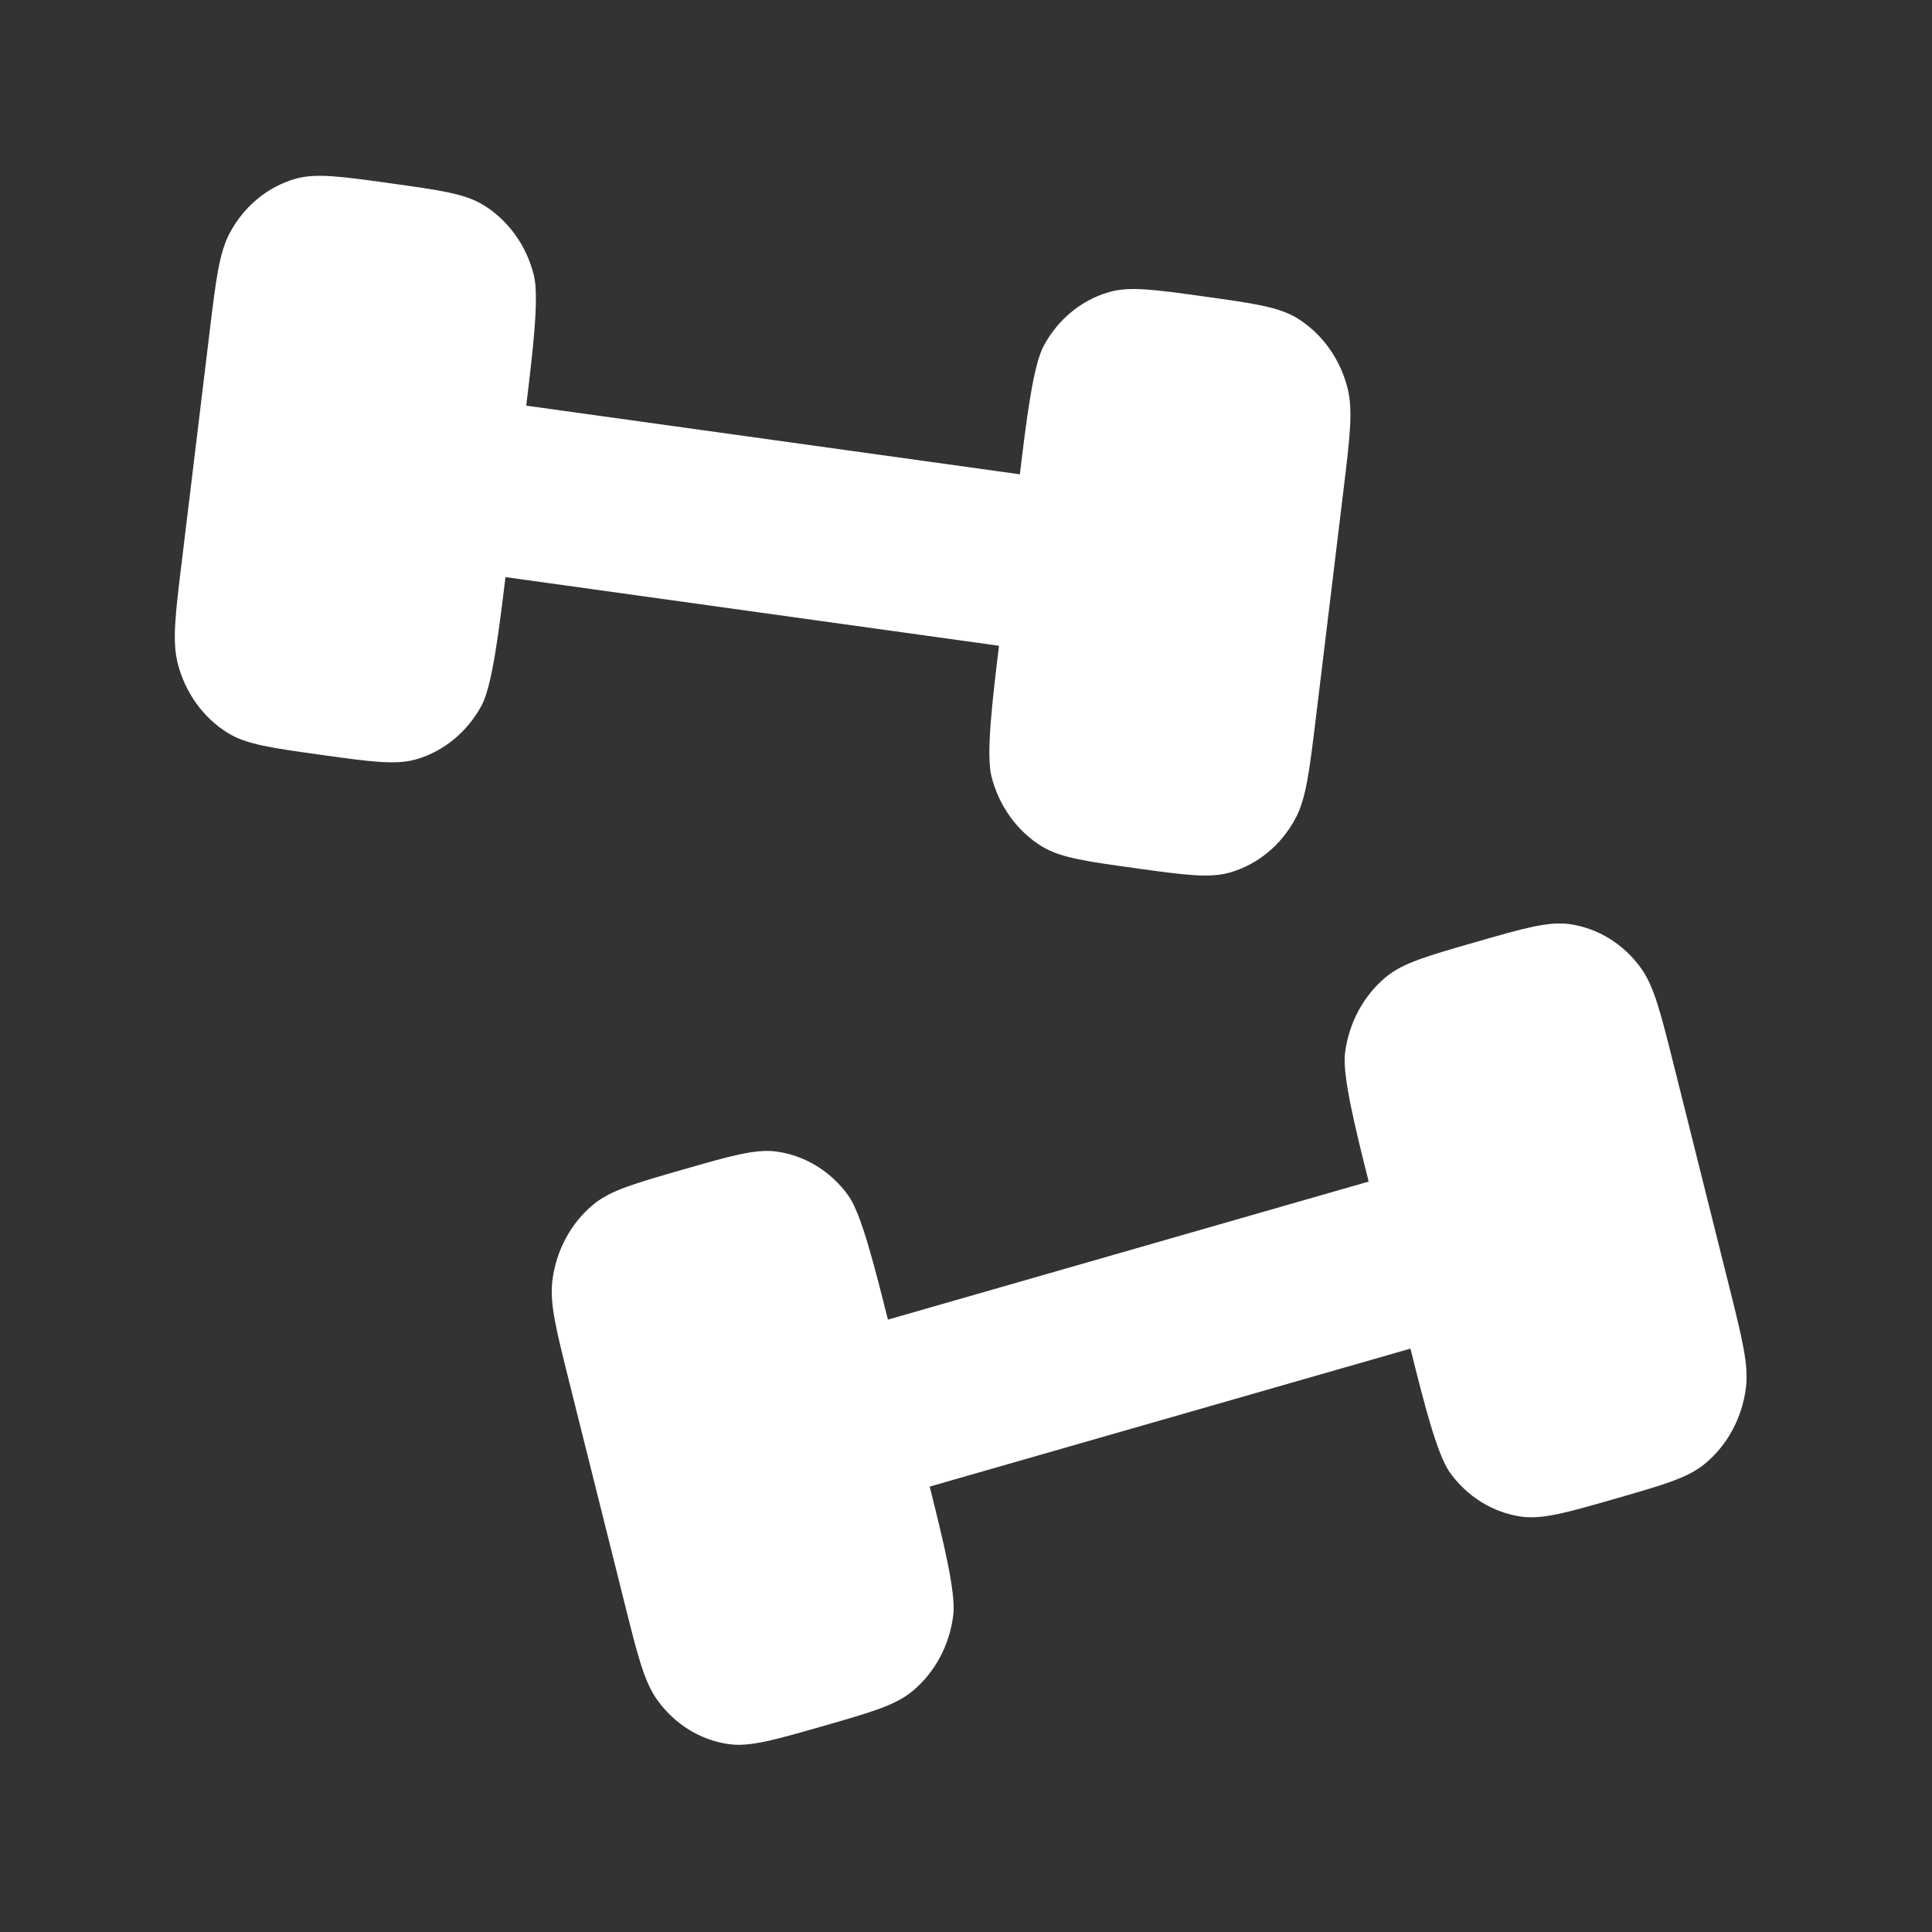
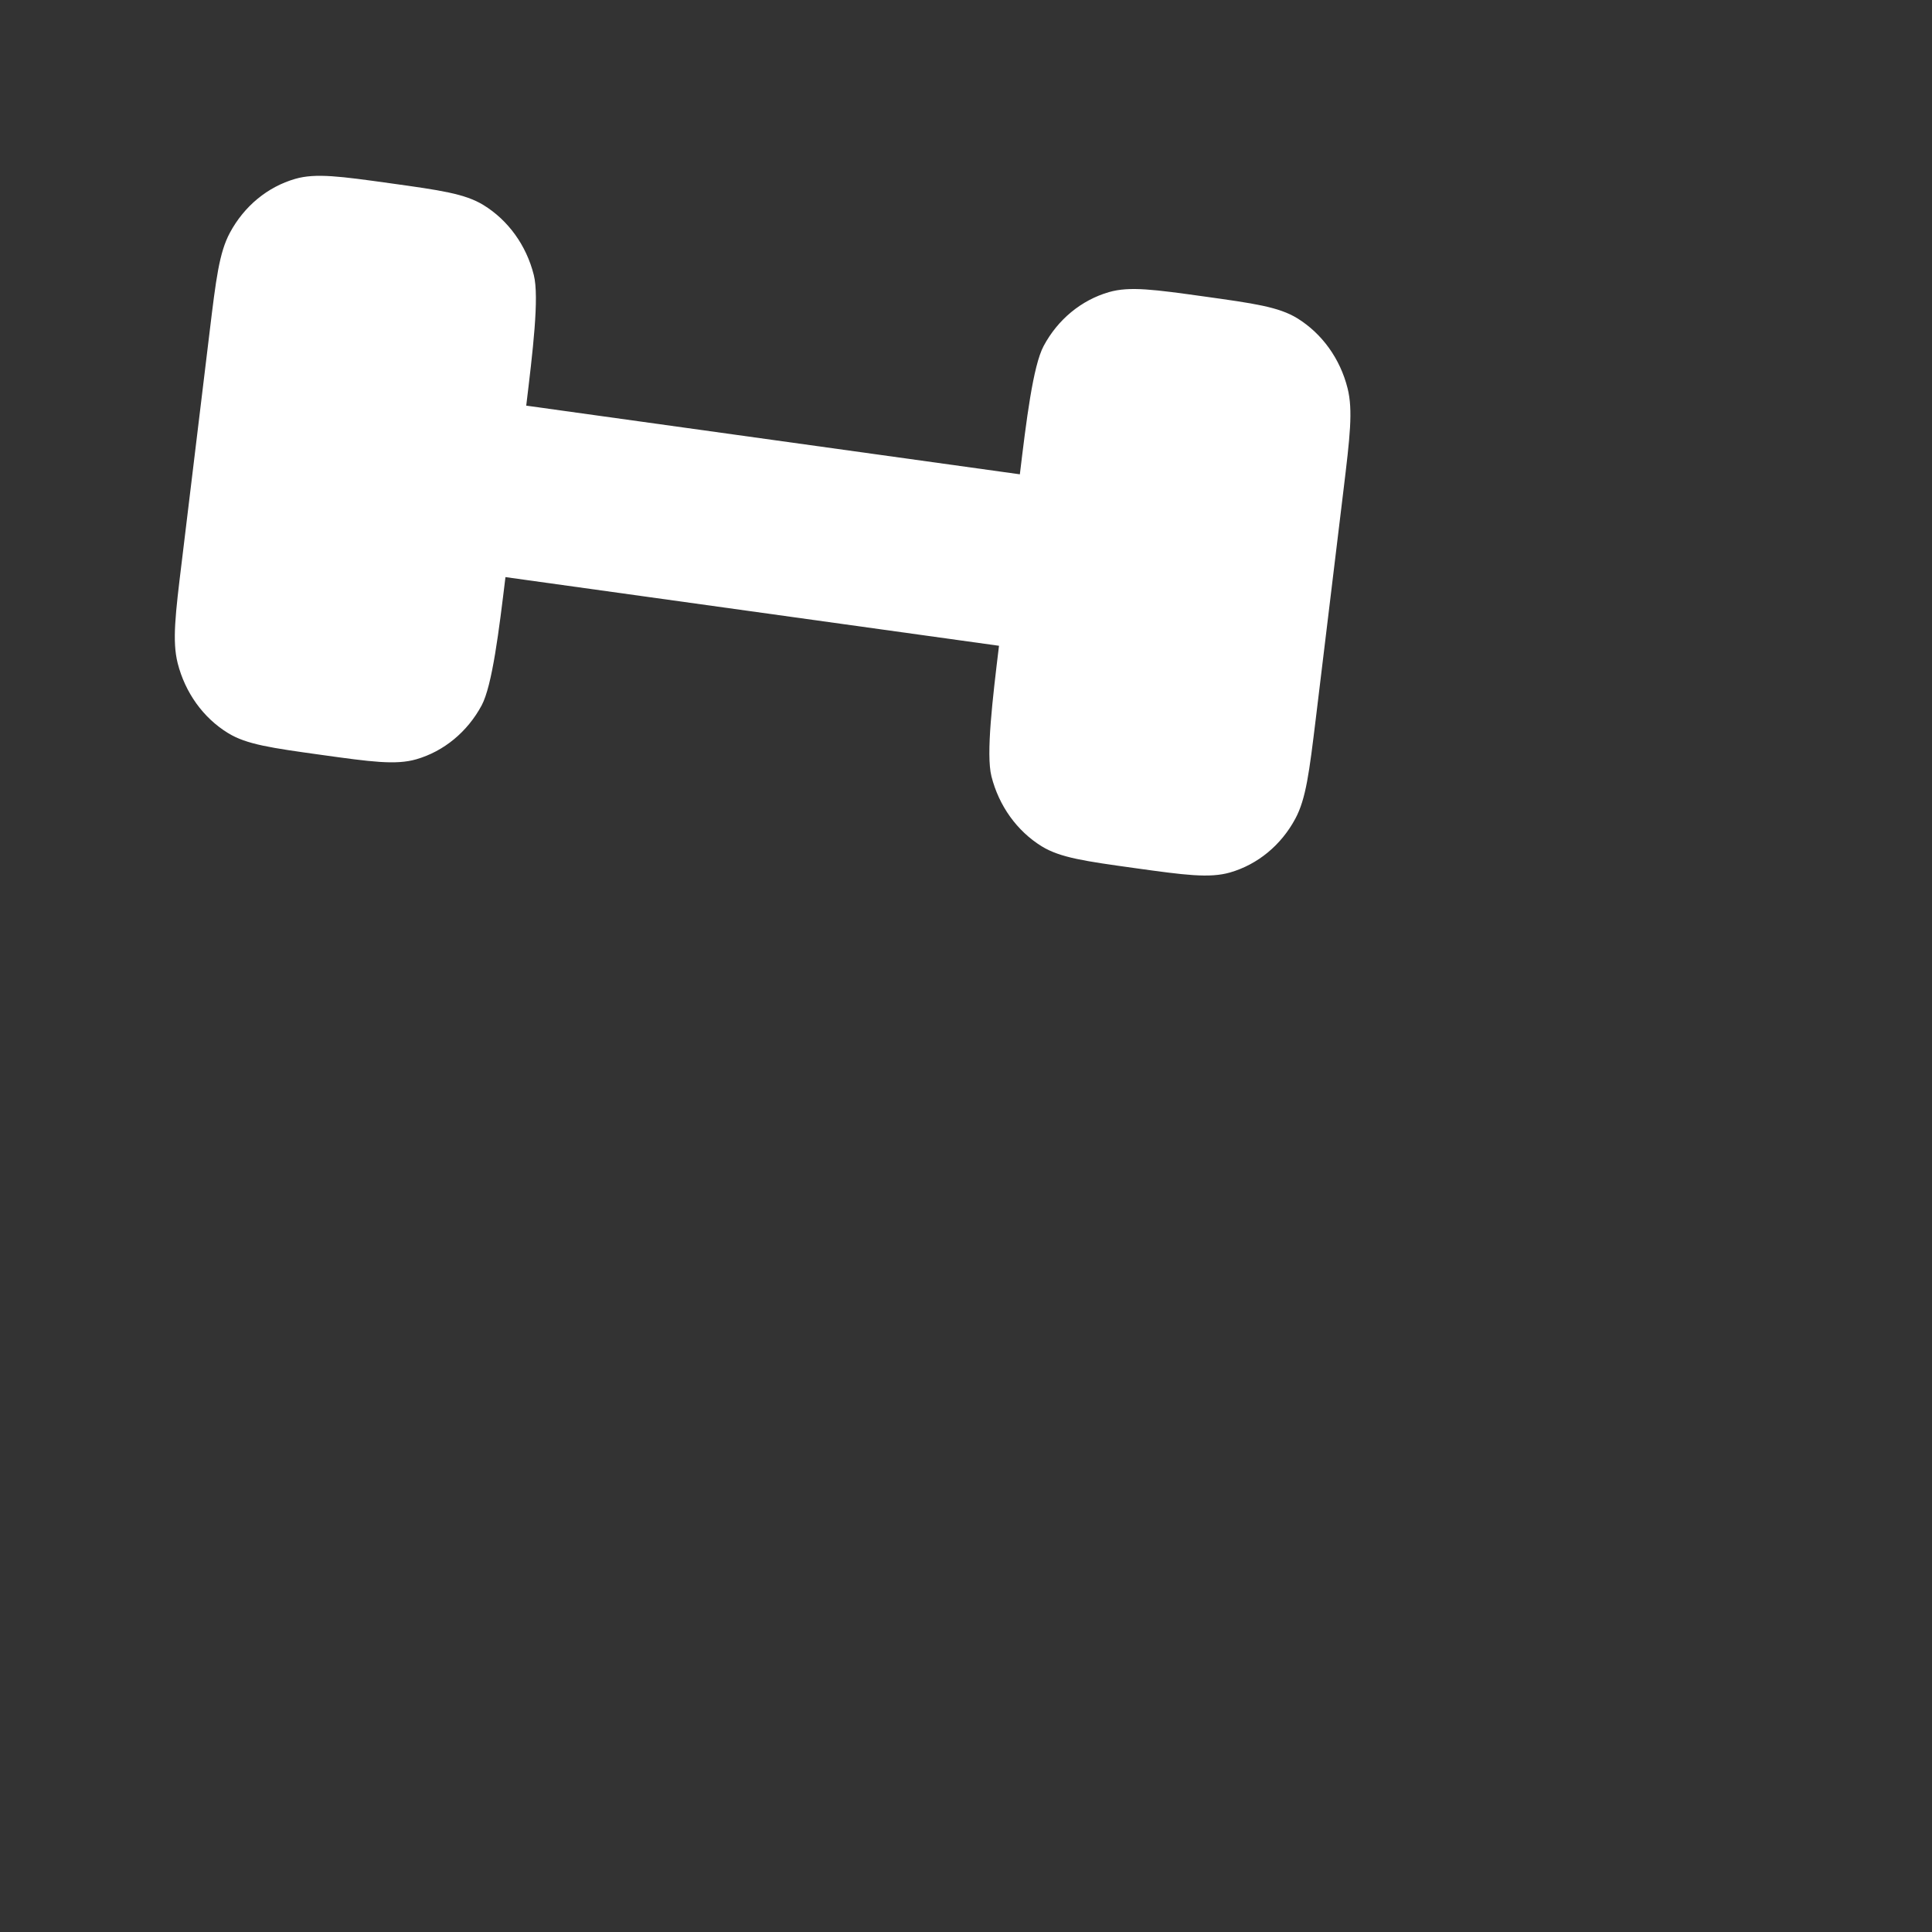
<svg xmlns="http://www.w3.org/2000/svg" width="24" height="24" viewBox="0 0 24 24" fill="none">
  <rect x="0" y="0" width="24" height="24" fill="#333333" stroke="none" />
  <path d="M16.345 8.93L16.689 6.09L16.689 6.09C16.769 5.428 16.809 5.098 16.74 4.823C16.648 4.456 16.423 4.144 16.116 3.954C15.885 3.812 15.576 3.769 14.959 3.683C14.341 3.597 14.032 3.554 13.775 3.629C13.433 3.728 13.141 3.968 12.965 4.297C12.832 4.544 12.749 5.23 12.669 5.892L6.537 5.039C6.617 4.377 6.701 3.691 6.631 3.416C6.539 3.049 6.314 2.737 6.007 2.548C5.777 2.406 5.468 2.363 4.85 2.277C4.232 2.191 3.923 2.148 3.667 2.222C3.324 2.321 3.033 2.561 2.856 2.891C2.723 3.138 2.683 3.468 2.603 4.13L2.259 6.97C2.178 7.632 2.138 7.963 2.207 8.238C2.3 8.604 2.524 8.917 2.832 9.106C3.062 9.248 3.371 9.291 3.989 9.377L3.989 9.377L3.989 9.377C4.607 9.463 4.915 9.506 5.172 9.432C5.514 9.333 5.806 9.092 5.983 8.763C6.115 8.516 6.199 7.83 6.279 7.169L12.41 8.022C12.33 8.683 12.247 9.369 12.316 9.644C12.409 10.011 12.633 10.323 12.94 10.513C13.171 10.655 13.48 10.698 14.098 10.784L14.098 10.784L14.098 10.784C14.715 10.87 15.024 10.912 15.281 10.838C15.623 10.739 15.915 10.499 16.091 10.17C16.224 9.923 16.264 9.592 16.345 8.93L16.345 8.93Z" fill="white" />
-   <path d="M7.761 19.925L7.069 17.159C6.908 16.514 6.827 16.192 6.862 15.909C6.908 15.533 7.092 15.192 7.374 14.96C7.585 14.787 7.885 14.701 8.487 14.528C9.089 14.355 9.39 14.269 9.653 14.306C10.005 14.356 10.324 14.553 10.54 14.854C10.701 15.08 10.868 15.748 11.03 16.393L17.002 14.678C16.841 14.034 16.674 13.366 16.708 13.084C16.755 12.707 16.939 12.366 17.22 12.134C17.431 11.961 17.732 11.875 18.334 11.702C18.935 11.529 19.236 11.443 19.5 11.48C19.851 11.53 20.17 11.727 20.386 12.028C20.548 12.254 20.628 12.576 20.79 13.221L21.482 15.987C21.643 16.632 21.723 16.954 21.689 17.236C21.642 17.613 21.458 17.954 21.177 18.185C20.966 18.359 20.665 18.445 20.064 18.618L20.064 18.618L20.064 18.618C19.462 18.791 19.161 18.877 18.897 18.84C18.546 18.79 18.227 18.593 18.011 18.292C17.849 18.066 17.682 17.398 17.521 16.753L11.549 18.467C11.71 19.112 11.877 19.78 11.842 20.062C11.796 20.439 11.612 20.78 11.331 21.011C11.12 21.185 10.819 21.271 10.217 21.444L10.217 21.444L10.217 21.444C9.616 21.616 9.315 21.703 9.051 21.666C8.7 21.616 8.381 21.419 8.165 21.118C8.003 20.892 7.922 20.57 7.761 19.925Z" fill="white" />
</svg>